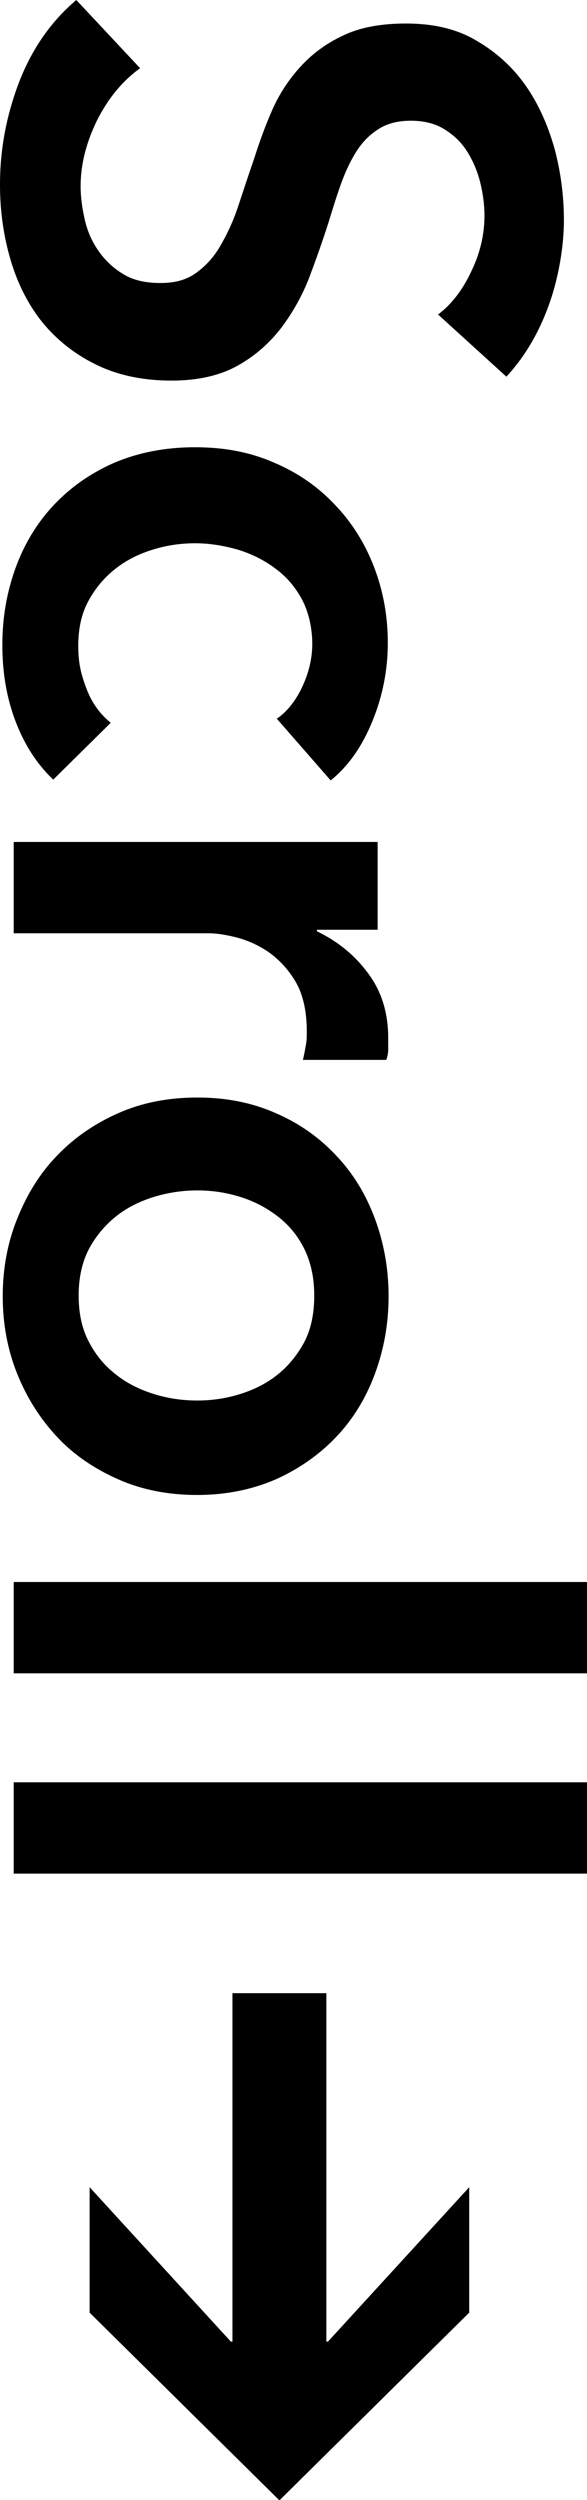
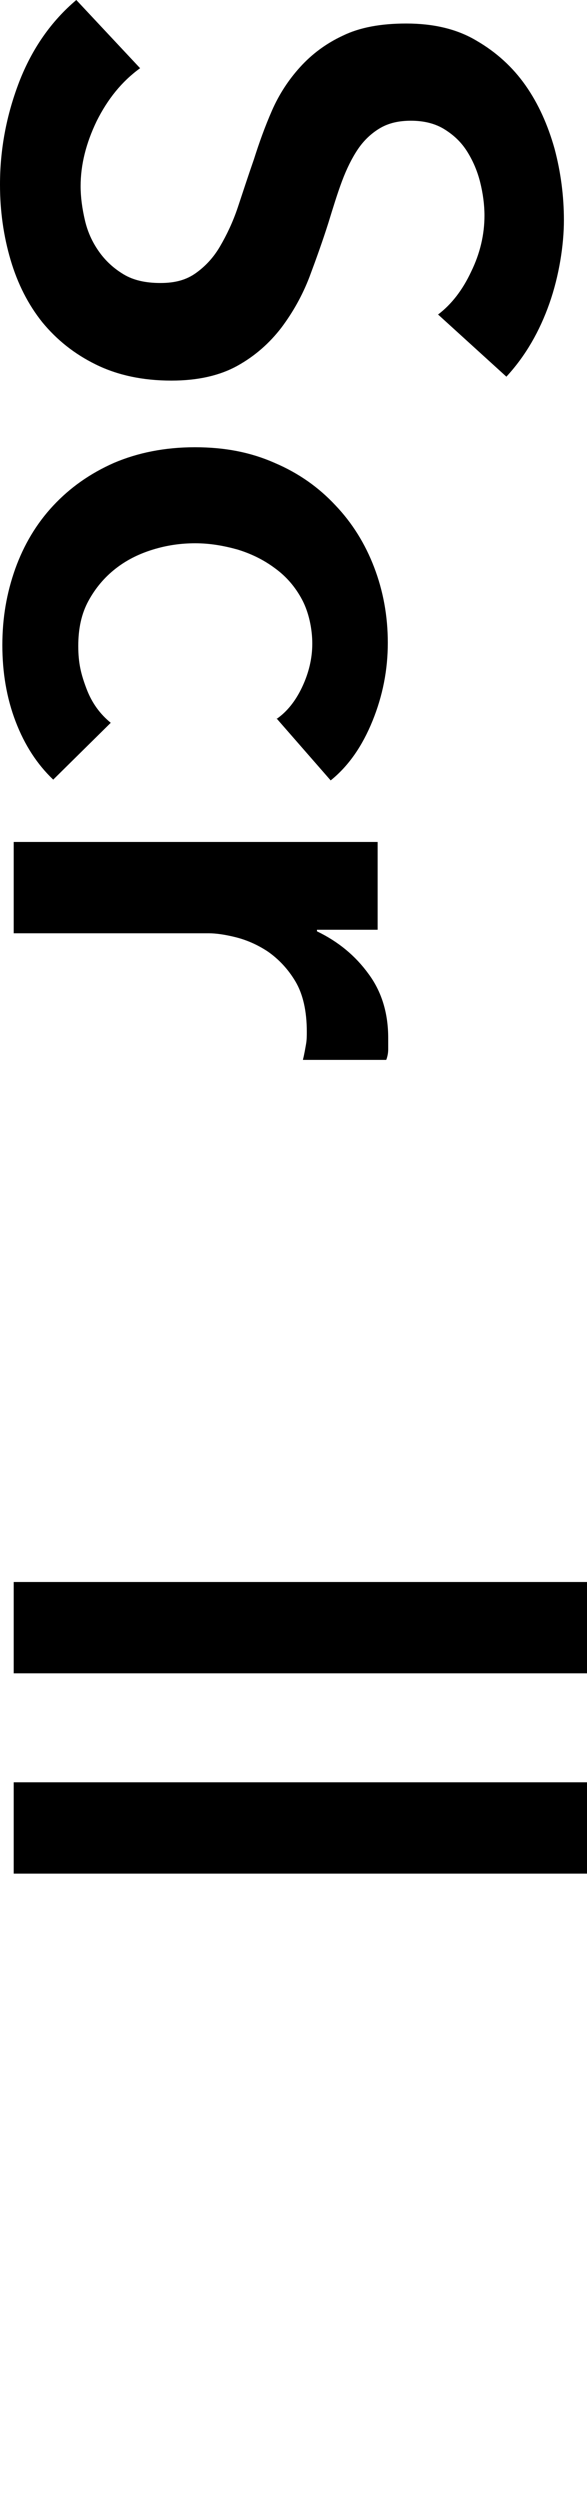
<svg xmlns="http://www.w3.org/2000/svg" id="_レイヤー_2" viewBox="0 0 15 63.78">
  <defs>
    <style>.cls-1{fill:#000;stroke-width:0px;}</style>
  </defs>
  <g id="design">
    <path class="cls-1" d="M11.2,8.02c.34-.26.62-.62.84-1.09.23-.47.34-.95.34-1.43,0-.28-.04-.57-.11-.85s-.18-.54-.33-.78-.34-.42-.58-.57c-.24-.15-.53-.22-.86-.22-.31,0-.57.06-.79.19-.22.13-.41.31-.56.53s-.29.5-.41.82c-.12.32-.23.68-.35,1.07-.14.44-.3.89-.48,1.37-.18.47-.42.9-.72,1.3-.3.39-.67.72-1.12.97s-1.01.38-1.69.38c-.74,0-1.38-.14-1.93-.41-.55-.27-1-.63-1.37-1.08-.36-.45-.63-.98-.81-1.59C.09,6.02,0,5.38,0,4.71c0-.89.16-1.76.49-2.62.33-.85.82-1.55,1.46-2.09l1.63,1.74c-.47.34-.83.79-1.11,1.35-.27.56-.41,1.11-.41,1.66,0,.28.04.57.11.87s.19.56.36.8c.17.24.38.43.63.58.25.15.56.22.94.22s.66-.08.9-.25c.24-.17.45-.39.62-.68s.33-.62.46-1.01c.13-.39.26-.79.41-1.22.13-.41.28-.83.46-1.24s.42-.78.72-1.11c.3-.33.66-.6,1.09-.8.43-.21.97-.31,1.62-.31.7,0,1.3.14,1.8.44.5.29.92.67,1.25,1.14.33.47.57,1.01.74,1.61.16.6.24,1.21.24,1.83s-.12,1.41-.37,2.12-.61,1.34-1.1,1.87l-1.75-1.59Z" />
    <path class="cls-1" d="M7.07,18.34c.26-.18.48-.45.65-.81.17-.36.26-.73.26-1.11s-.09-.8-.26-1.12c-.17-.32-.4-.59-.69-.8-.28-.21-.6-.37-.96-.48-.36-.1-.71-.16-1.08-.16s-.72.05-1.08.16-.68.27-.96.49-.51.49-.69.82c-.18.33-.26.71-.26,1.15s.07.72.21,1.09.35.65.62.87l-1.47,1.45c-.41-.39-.73-.88-.96-1.48s-.34-1.25-.34-1.95.11-1.33.33-1.95c.22-.61.54-1.15.97-1.61.43-.46.94-.82,1.55-1.09.61-.26,1.3-.4,2.07-.4s1.43.13,2.04.4c.61.26,1.12.62,1.55,1.08.43.45.76.98.99,1.58s.35,1.24.35,1.93c0,.69-.13,1.35-.39,1.99s-.61,1.15-1.07,1.52l-1.39-1.59Z" />
    <path class="cls-1" d="M9.65,21.49v2.23h-1.55s0,.04,0,.04c.54.26.98.62,1.32,1.09.34.46.5,1.01.5,1.63,0,.09,0,.19,0,.29,0,.1-.02.19-.05.27h-2.13c.04-.16.06-.29.08-.4s.02-.22.02-.32c0-.53-.1-.96-.29-1.28-.19-.32-.43-.57-.7-.76-.27-.18-.55-.3-.83-.37-.28-.07-.51-.1-.68-.1H.35v-2.33h9.3Z" />
-     <path class="cls-1" d="M5.04,28c.74,0,1.4.13,2.01.4.6.26,1.11.62,1.54,1.08.43.45.76.99.99,1.61.23.62.35,1.28.35,1.98,0,.7-.12,1.36-.35,1.98-.23.62-.56,1.16-.99,1.61-.43.45-.94.81-1.54,1.08-.6.26-1.27.4-2.01.4s-1.41-.13-2.02-.4-1.13-.62-1.56-1.08-.77-.99-1.02-1.61c-.25-.62-.37-1.28-.37-1.98s.12-1.36.37-1.98c.25-.62.58-1.16,1.02-1.61.43-.45.95-.81,1.56-1.08s1.28-.4,2.02-.4ZM5.04,30.37c-.36,0-.72.05-1.09.16-.36.11-.69.27-.97.49-.28.22-.52.5-.7.83-.18.34-.27.74-.27,1.2,0,.47.09.87.27,1.2.18.34.41.61.7.83.28.22.61.38.97.49.36.11.72.16,1.09.16s.72-.05,1.08-.16.68-.27.96-.49c.28-.22.51-.5.69-.83.18-.34.26-.74.26-1.2s-.09-.86-.26-1.2c-.17-.34-.4-.61-.69-.83s-.6-.38-.96-.49-.71-.16-1.08-.16Z" />
    <path class="cls-1" d="M15,40.36v2.33H.35v-2.33h14.65Z" />
    <path class="cls-1" d="M15,45.47v2.33H.35v-2.33h14.65Z" />
-     <path class="cls-1" d="M8.34,59.74h.04s3.61-3.94,3.61-3.94v3.2s-4.85,4.79-4.85,4.79l-4.85-4.79v-3.2s3.61,3.94,3.61,3.94h.04s0-8.89,0-8.89h2.4v8.89Z" />
  </g>
</svg>